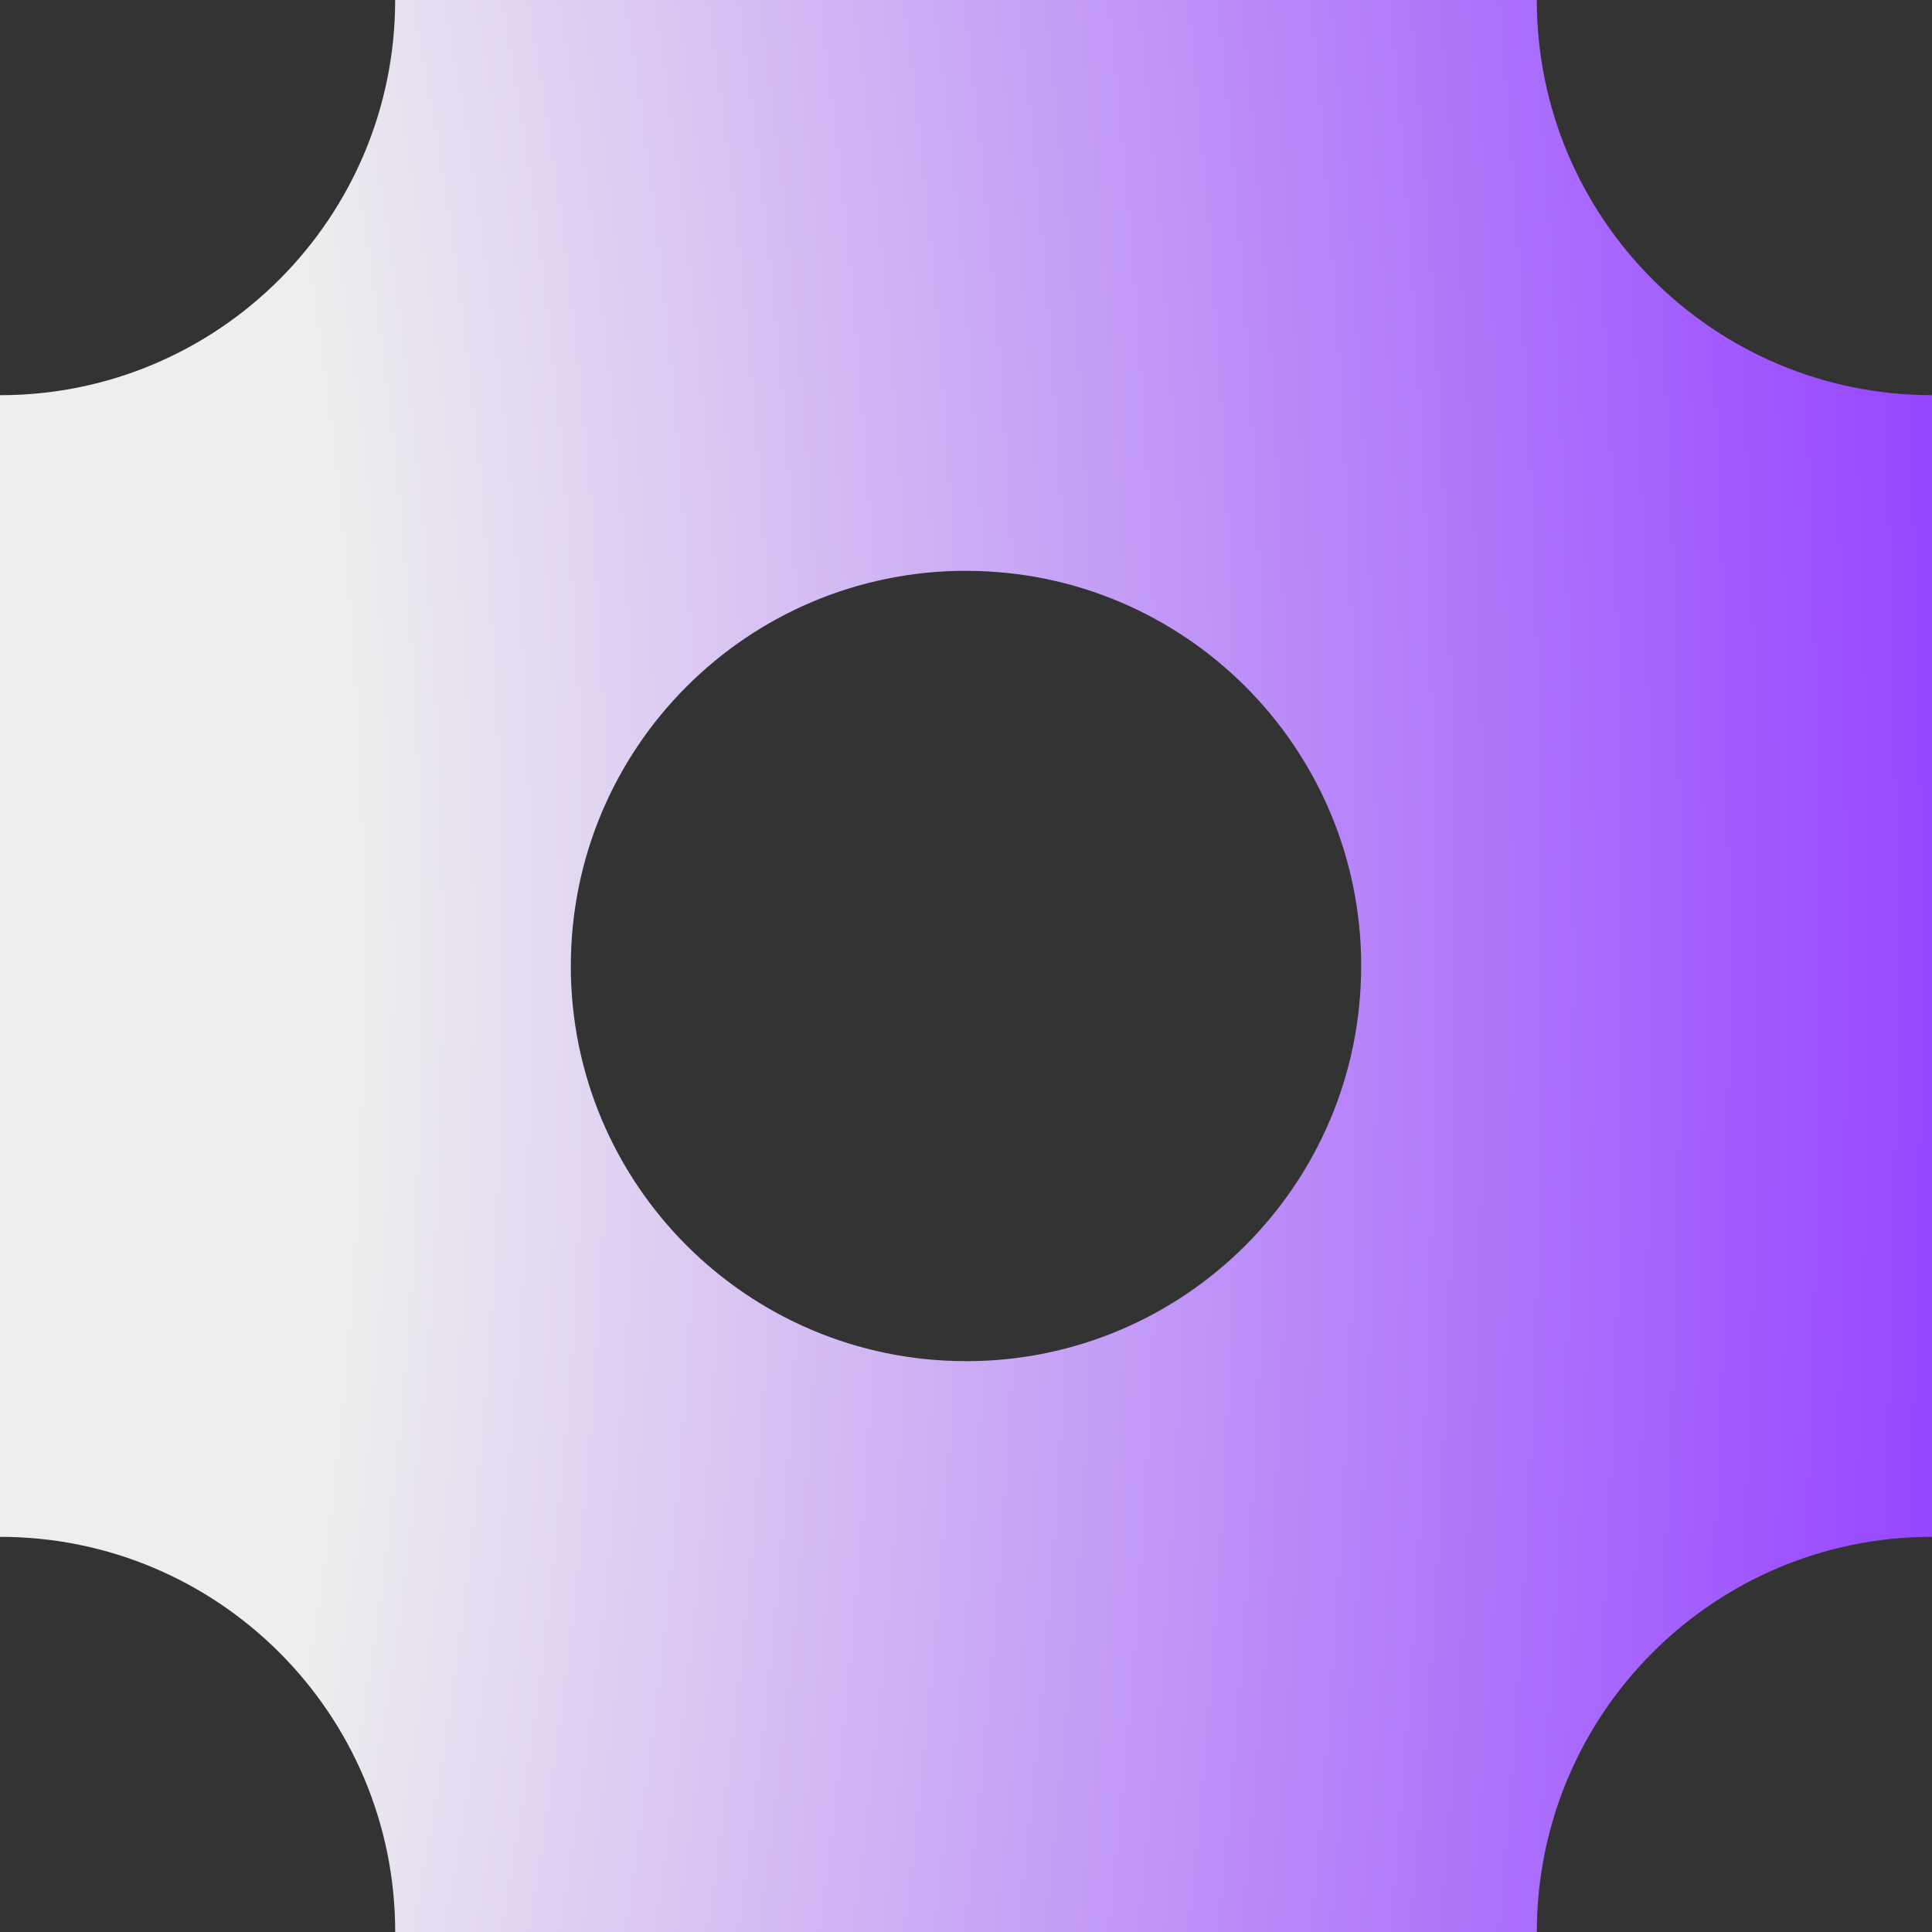
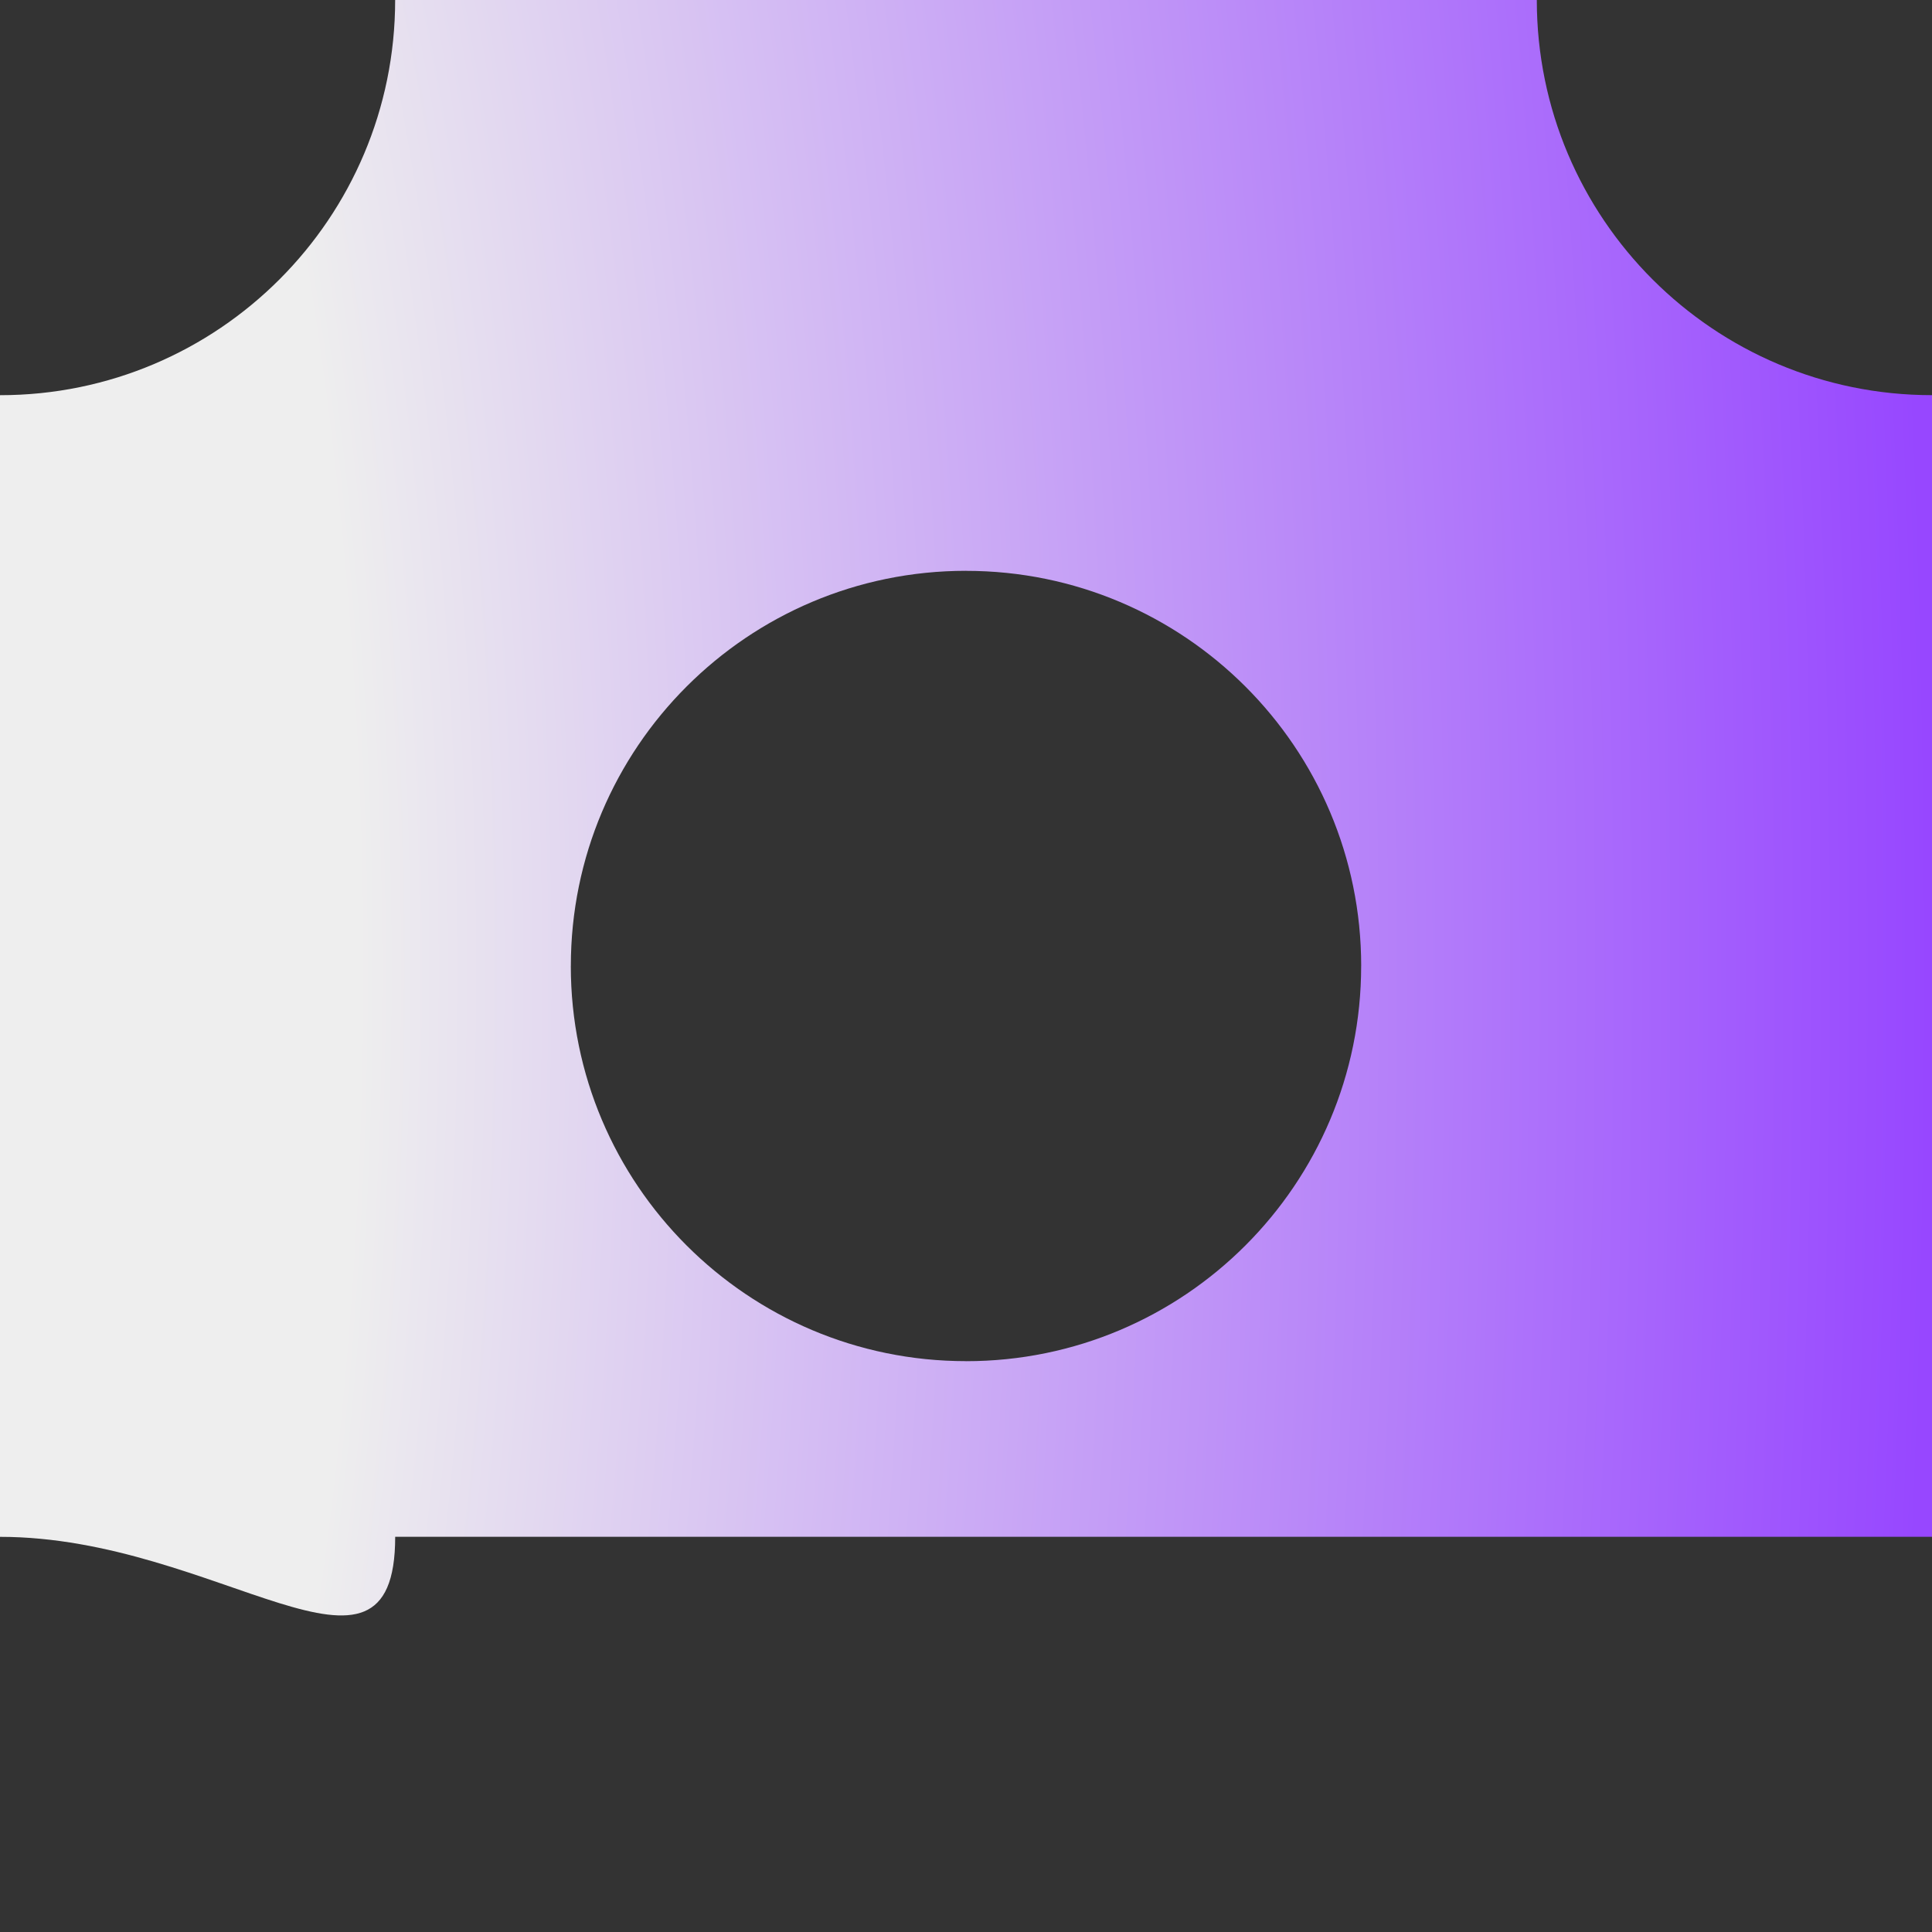
<svg xmlns="http://www.w3.org/2000/svg" width="200" height="200" viewBox="0 0 200 200" fill="none">
  <rect x="0" y="0" width="200" height="200" fill="#333333" stroke="none" />
-   <path d="M140.91 100C140.91 77.406 122.595 59.094 100 59.094V59.09C77.406 59.09 59.093 77.406 59.093 100H59.09C59.09 122.594 77.405 140.906 100 140.906V140.91C122.594 140.91 140.907 122.594 140.907 100H140.91ZM200 159.09C177.406 159.09 159.094 177.405 159.094 200H40.91C40.91 177.406 22.594 159.093 0 159.093V40.91C22.594 40.91 40.906 22.595 40.906 0H159.09C159.09 22.594 177.406 40.907 200 40.907V159.09Z" fill="url(#paint0_radial_188_3916)" />
+   <path d="M140.91 100C140.91 77.406 122.595 59.094 100 59.094V59.09C77.406 59.09 59.093 77.406 59.093 100H59.09C59.09 122.594 77.405 140.906 100 140.906V140.91C122.594 140.91 140.907 122.594 140.907 100H140.91ZM200 159.09H40.91C40.91 177.406 22.594 159.093 0 159.093V40.91C22.594 40.91 40.906 22.595 40.906 0H159.09C159.09 22.594 177.406 40.907 200 40.907V159.09Z" fill="url(#paint0_radial_188_3916)" />
  <defs>
    <radialGradient id="paint0_radial_188_3916" cx="0" cy="0" r="1" gradientUnits="userSpaceOnUse" gradientTransform="translate(-50.5 100) scale(250.5 566.089)">
      <stop offset="0.349" stop-color="#EEEEEE" />
      <stop offset="1" stop-color="#9747FF" />
    </radialGradient>
  </defs>
</svg>